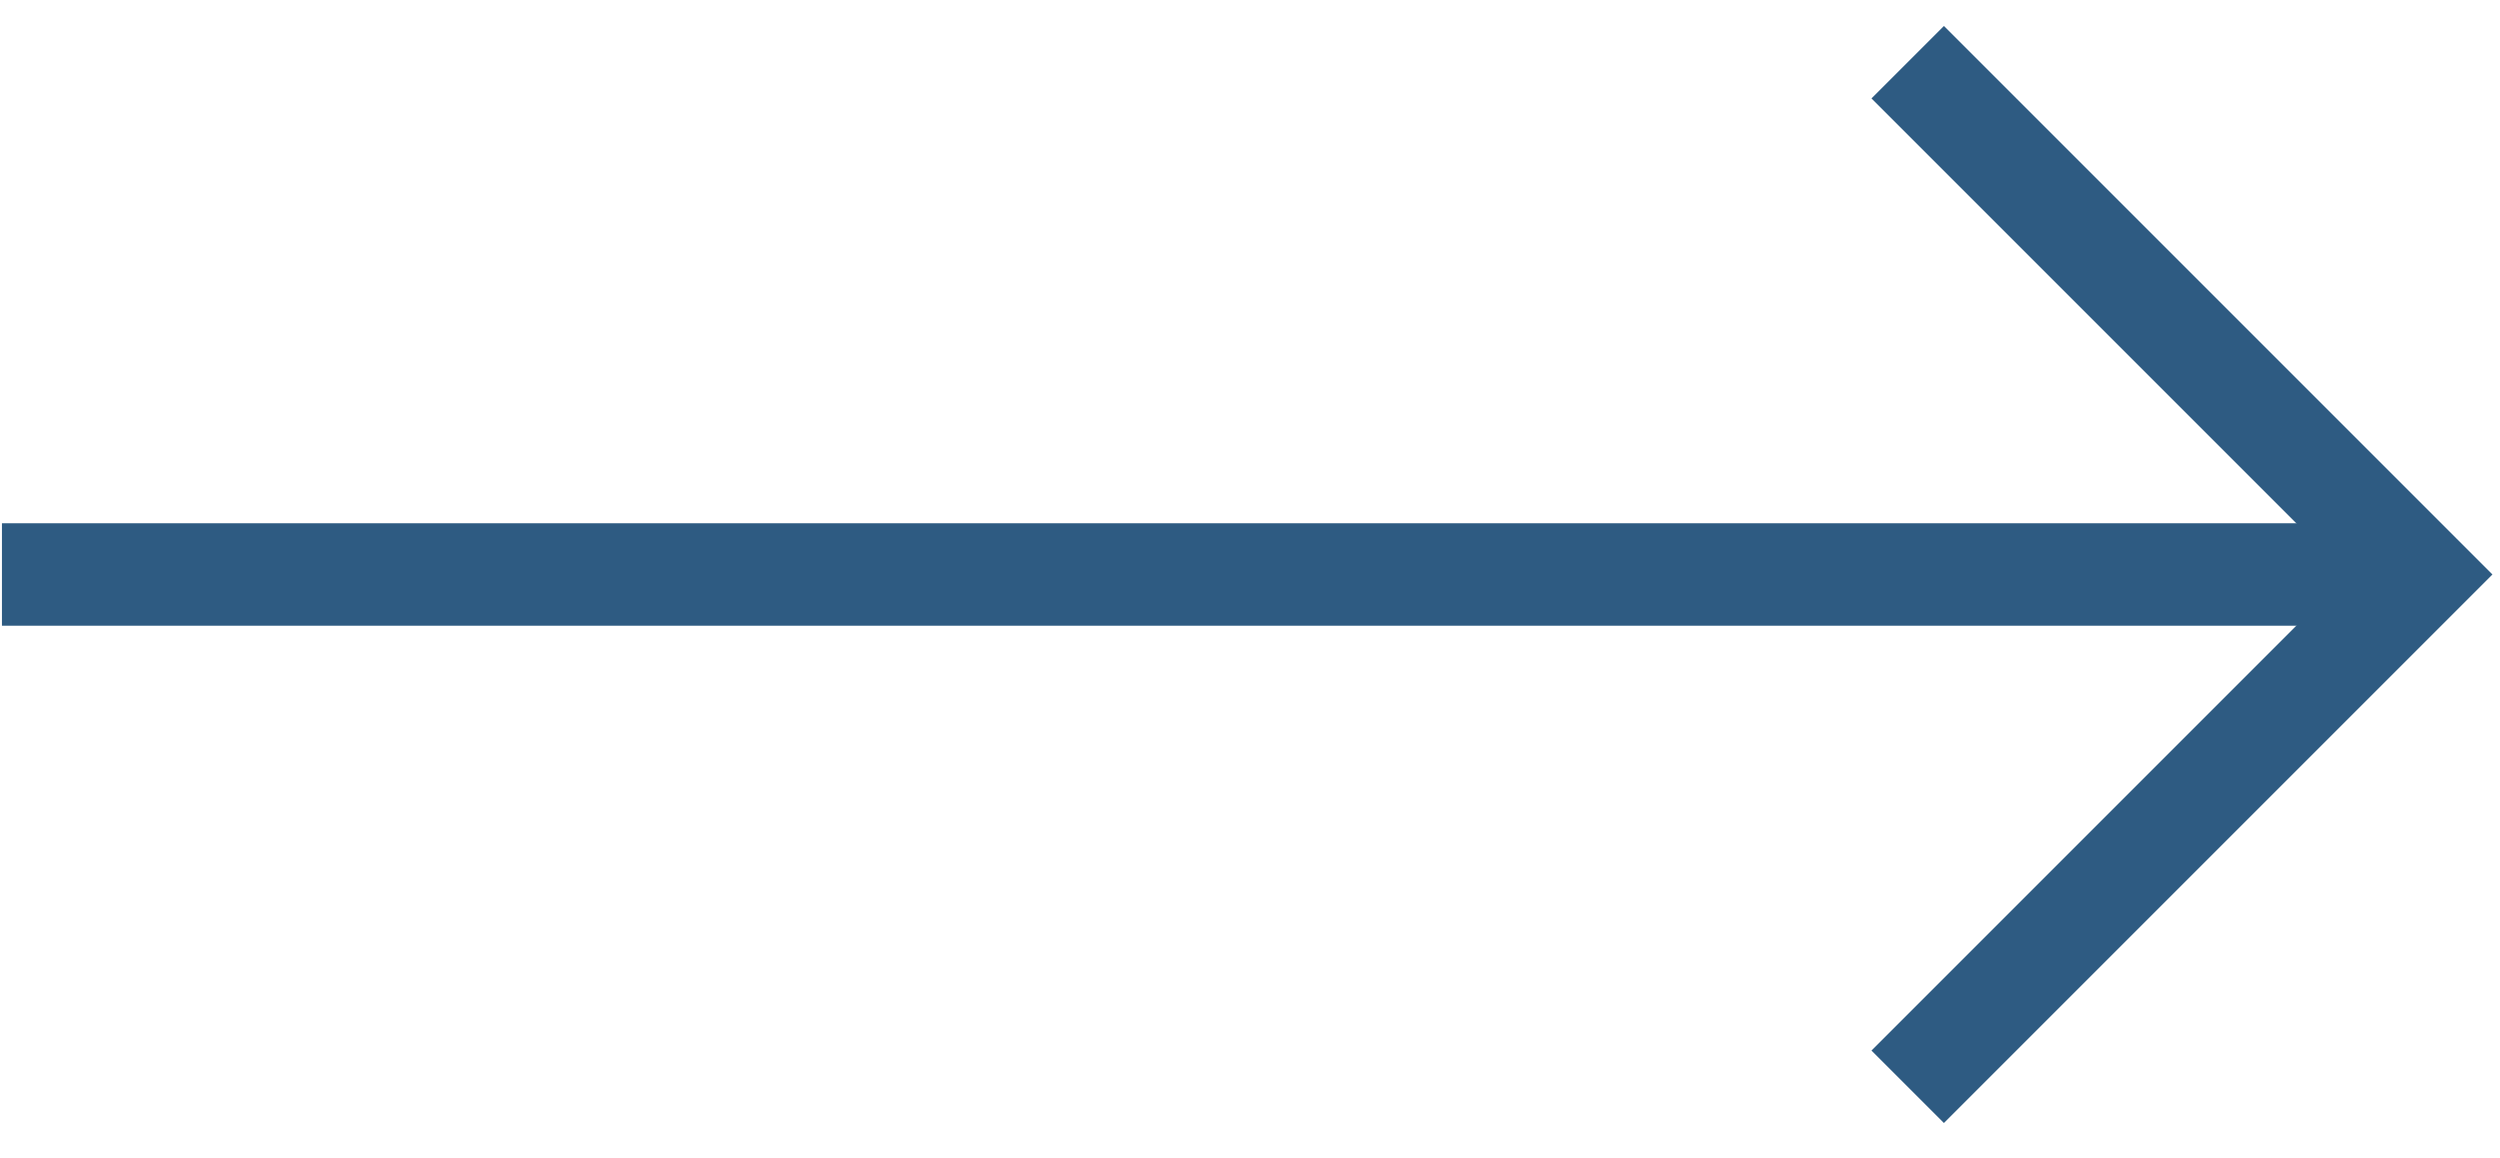
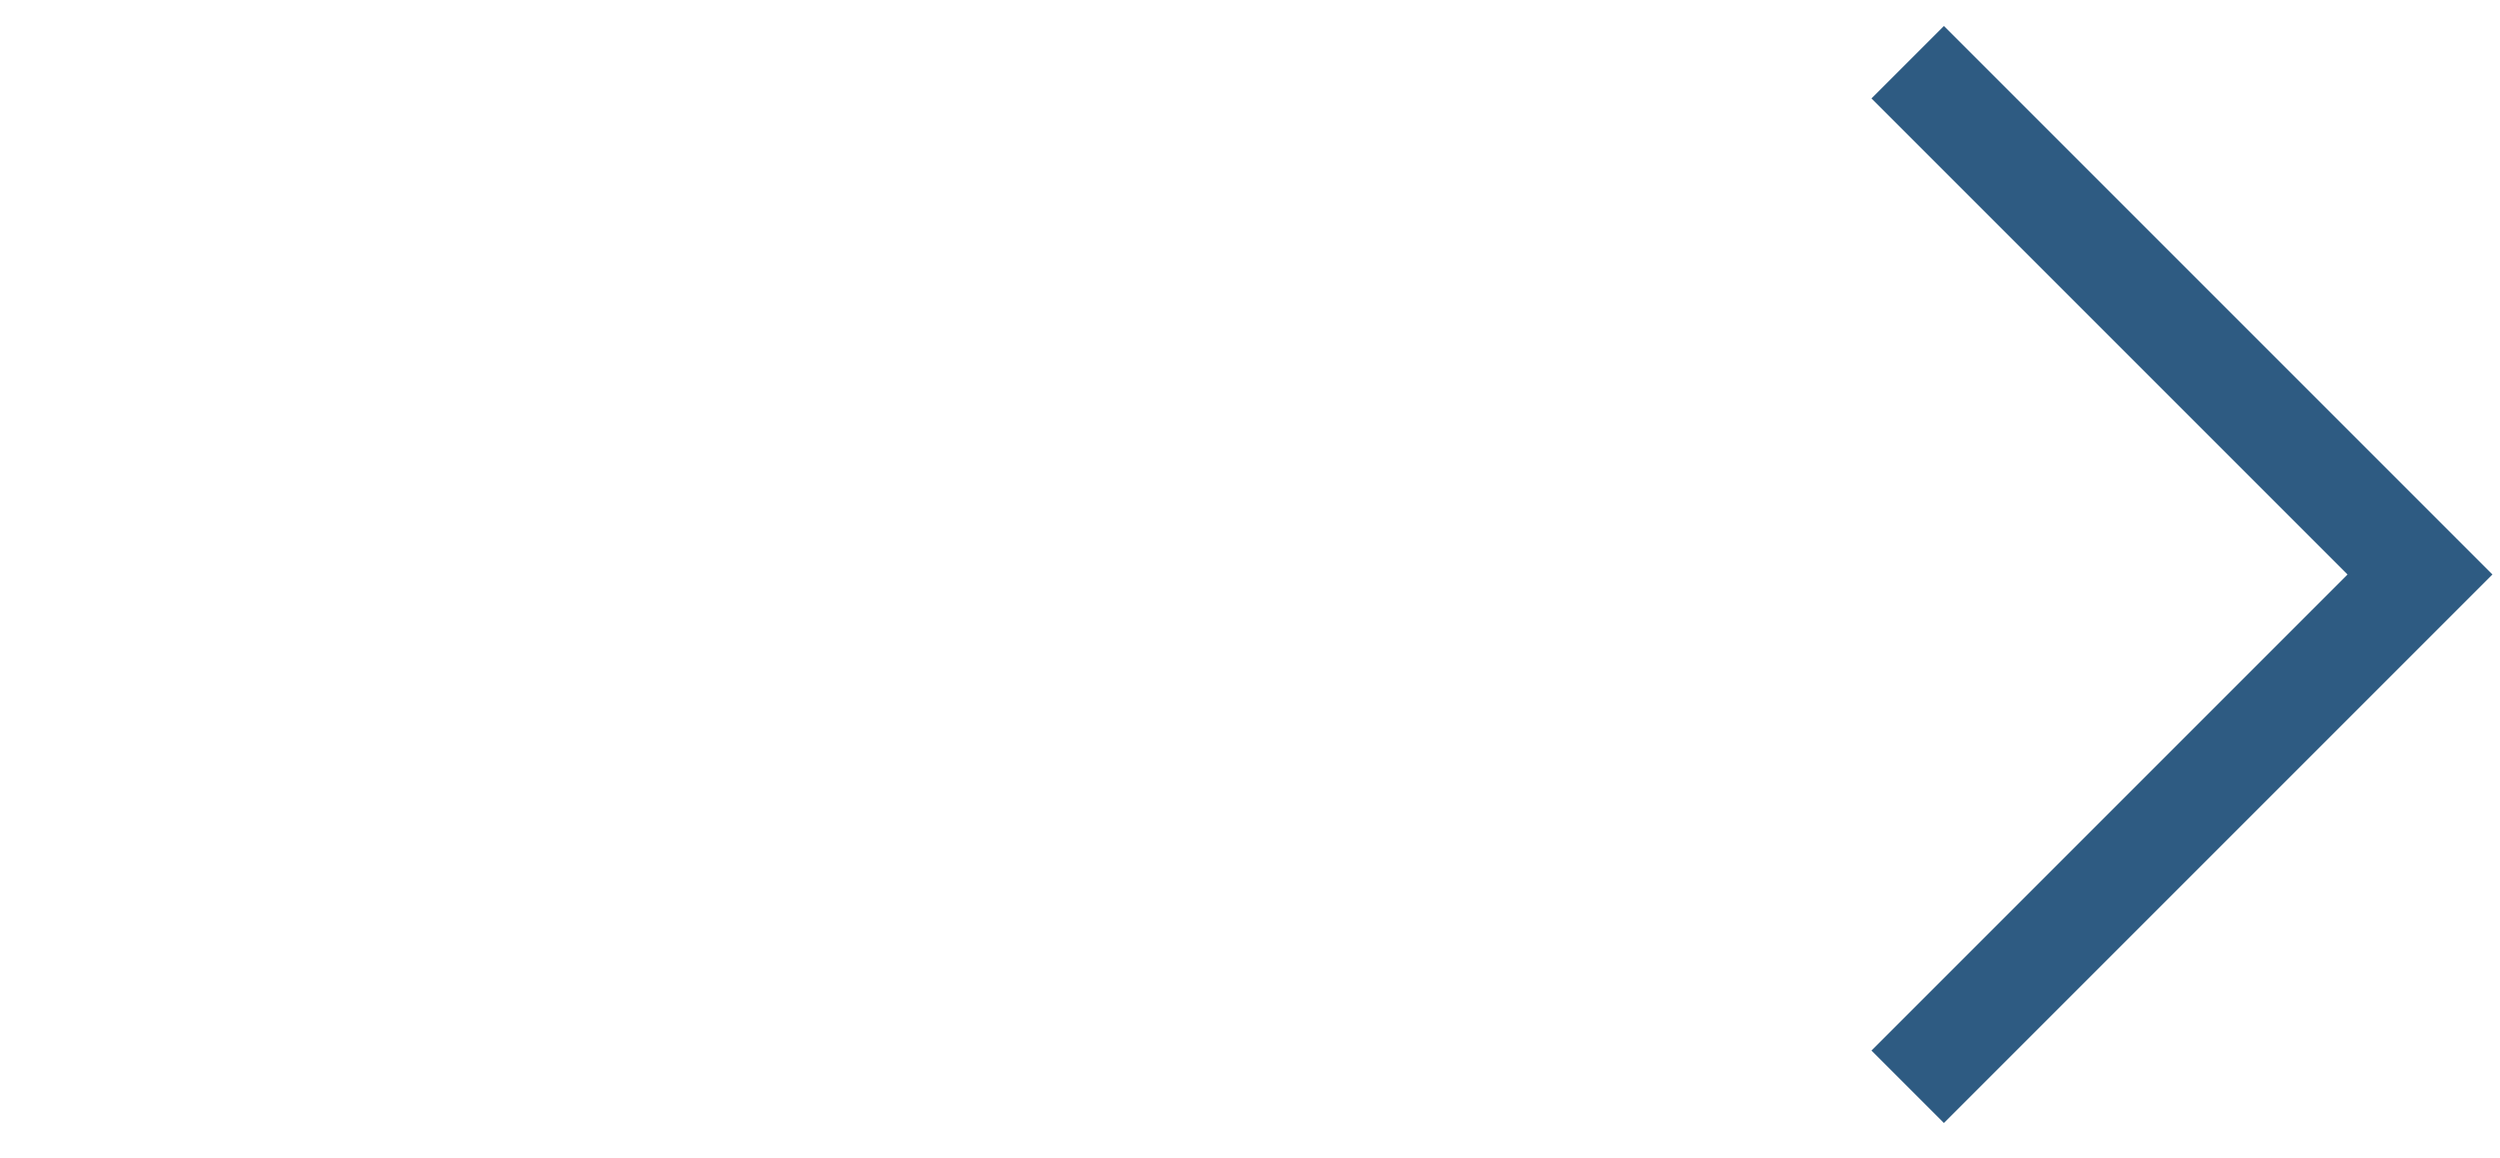
<svg xmlns="http://www.w3.org/2000/svg" version="1.1" id="Layer_1" x="0px" y="0px" viewBox="0 0 24.4 11.3" style="enable-background:new 0 0 24.4 11.3;" xml:space="preserve">
  <style type="text/css">
	.st0{fill:none;stroke:#2E5B82;}
</style>
  <g id="Icon_feather-arrow-right" transform="translate(6.619 -6.793)">
-     <path id="Path_121" class="st0" d="M-6.6,12.4H17" />
    <path id="Path_122" class="st0" d="M12,7.4l5,5l-5,5" />
  </g>
</svg>